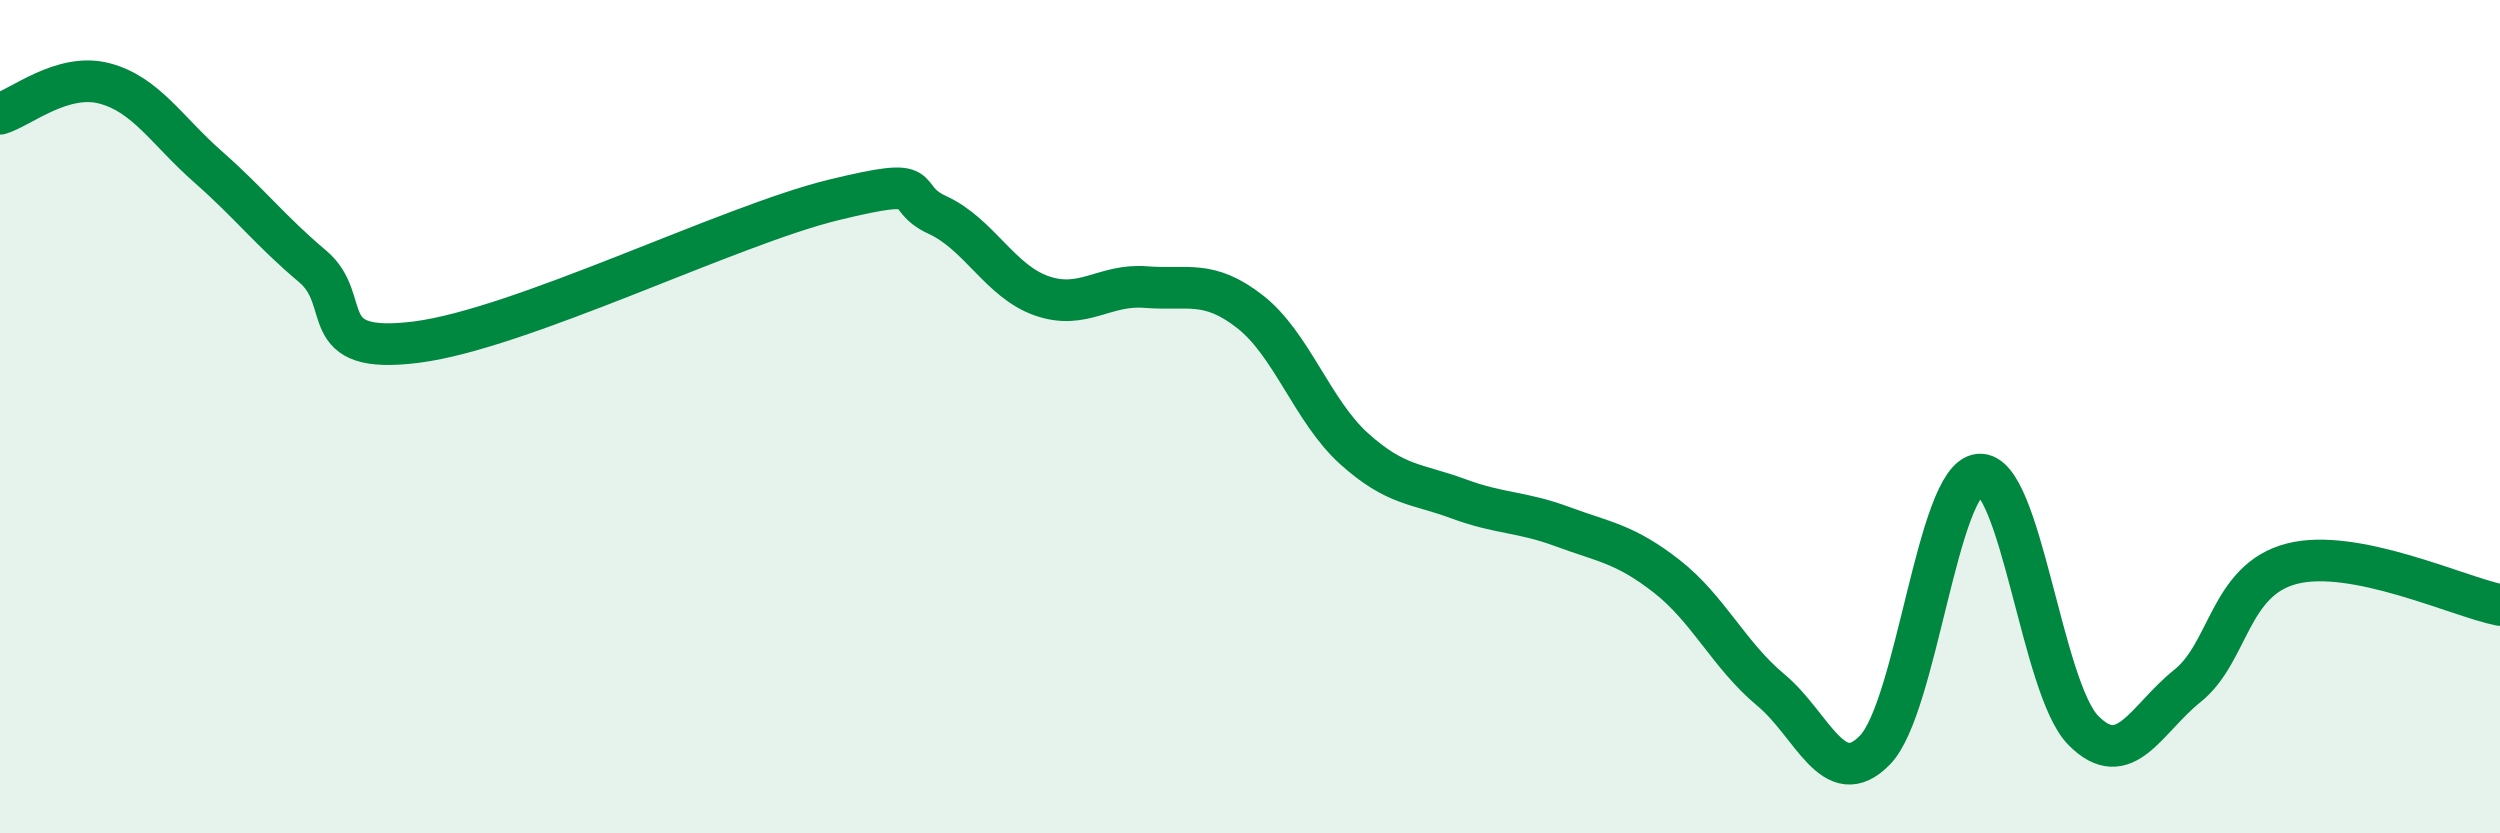
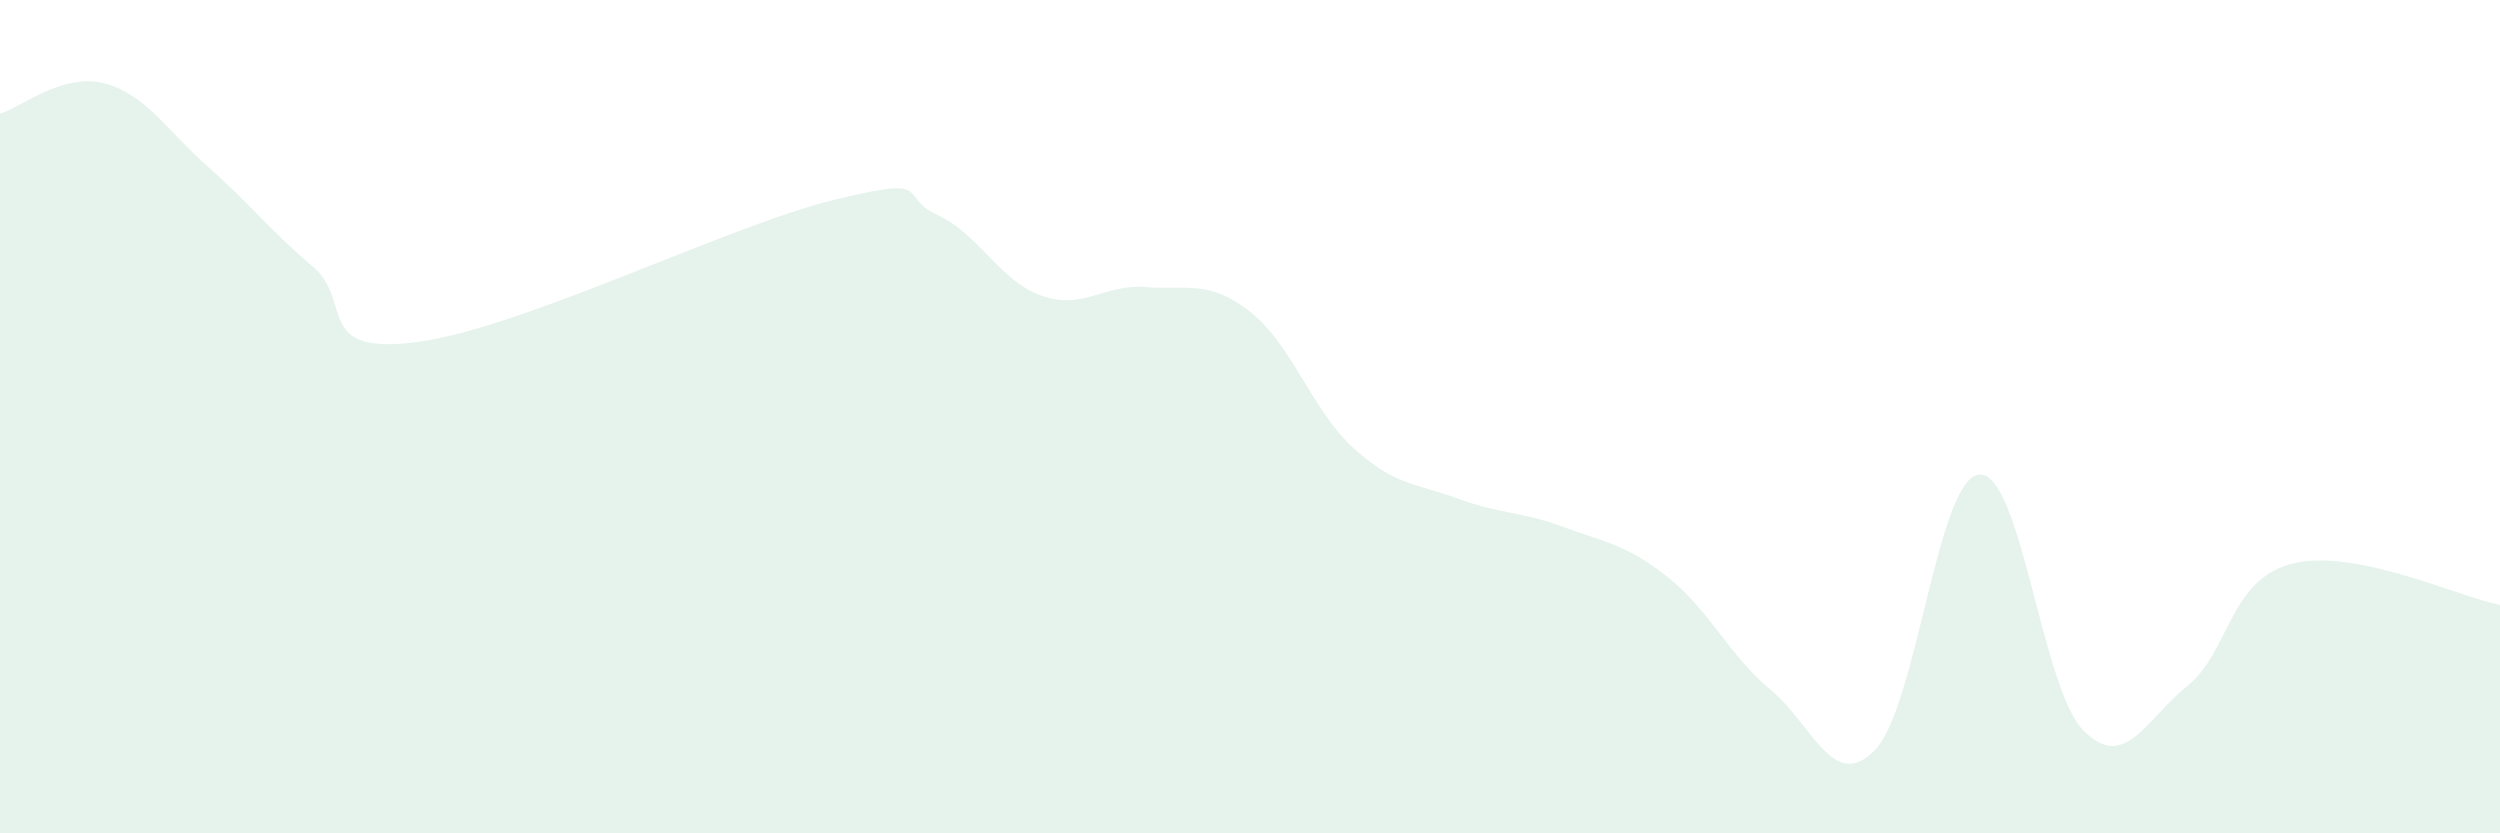
<svg xmlns="http://www.w3.org/2000/svg" width="60" height="20" viewBox="0 0 60 20">
  <path d="M 0,2.73 C 0.5,2.58 1.5,1.74 2.5,2 C 3.5,2.26 4,3.13 5,4.01 C 6,4.89 6.5,5.55 7.5,6.39 C 8.5,7.23 7.5,8.53 10,8.21 C 12.5,7.89 17.5,5.41 20,4.8 C 22.5,4.19 21.5,4.7 22.5,5.16 C 23.5,5.62 24,6.75 25,7.1 C 26,7.45 26.5,6.81 27.5,6.89 C 28.5,6.97 29,6.7 30,7.48 C 31,8.26 31.5,9.87 32.5,10.77 C 33.5,11.67 34,11.6 35,11.97 C 36,12.34 36.5,12.27 37.5,12.64 C 38.5,13.01 39,13.05 40,13.83 C 41,14.61 41.5,15.73 42.5,16.56 C 43.5,17.39 44,19.03 45,18 C 46,16.97 46.5,11.48 47.5,11.39 C 48.5,11.3 49,16.52 50,17.53 C 51,18.54 51.5,17.26 52.5,16.46 C 53.5,15.66 53.5,13.92 55,13.53 C 56.5,13.14 59,14.32 60,14.52L60 20L0 20Z" fill="#008740" opacity="0.1" stroke-linecap="round" stroke-linejoin="round" />
-   <path d="M 0,2.73 C 0.5,2.58 1.5,1.74 2.5,2 C 3.5,2.26 4,3.13 5,4.01 C 6,4.89 6.5,5.55 7.5,6.39 C 8.5,7.23 7.5,8.53 10,8.21 C 12.5,7.89 17.5,5.41 20,4.8 C 22.5,4.19 21.5,4.7 22.5,5.16 C 23.5,5.62 24,6.75 25,7.1 C 26,7.45 26.5,6.81 27.5,6.89 C 28.5,6.97 29,6.7 30,7.48 C 31,8.26 31.5,9.87 32.5,10.77 C 33.5,11.67 34,11.6 35,11.97 C 36,12.34 36.5,12.27 37.5,12.64 C 38.5,13.01 39,13.05 40,13.83 C 41,14.61 41.5,15.73 42.5,16.56 C 43.5,17.39 44,19.03 45,18 C 46,16.97 46.5,11.48 47.5,11.39 C 48.5,11.3 49,16.52 50,17.53 C 51,18.54 51.5,17.26 52.5,16.46 C 53.5,15.66 53.5,13.92 55,13.53 C 56.5,13.14 59,14.32 60,14.52" stroke="#008740" stroke-width="1" fill="none" stroke-linecap="round" stroke-linejoin="round" />
</svg>